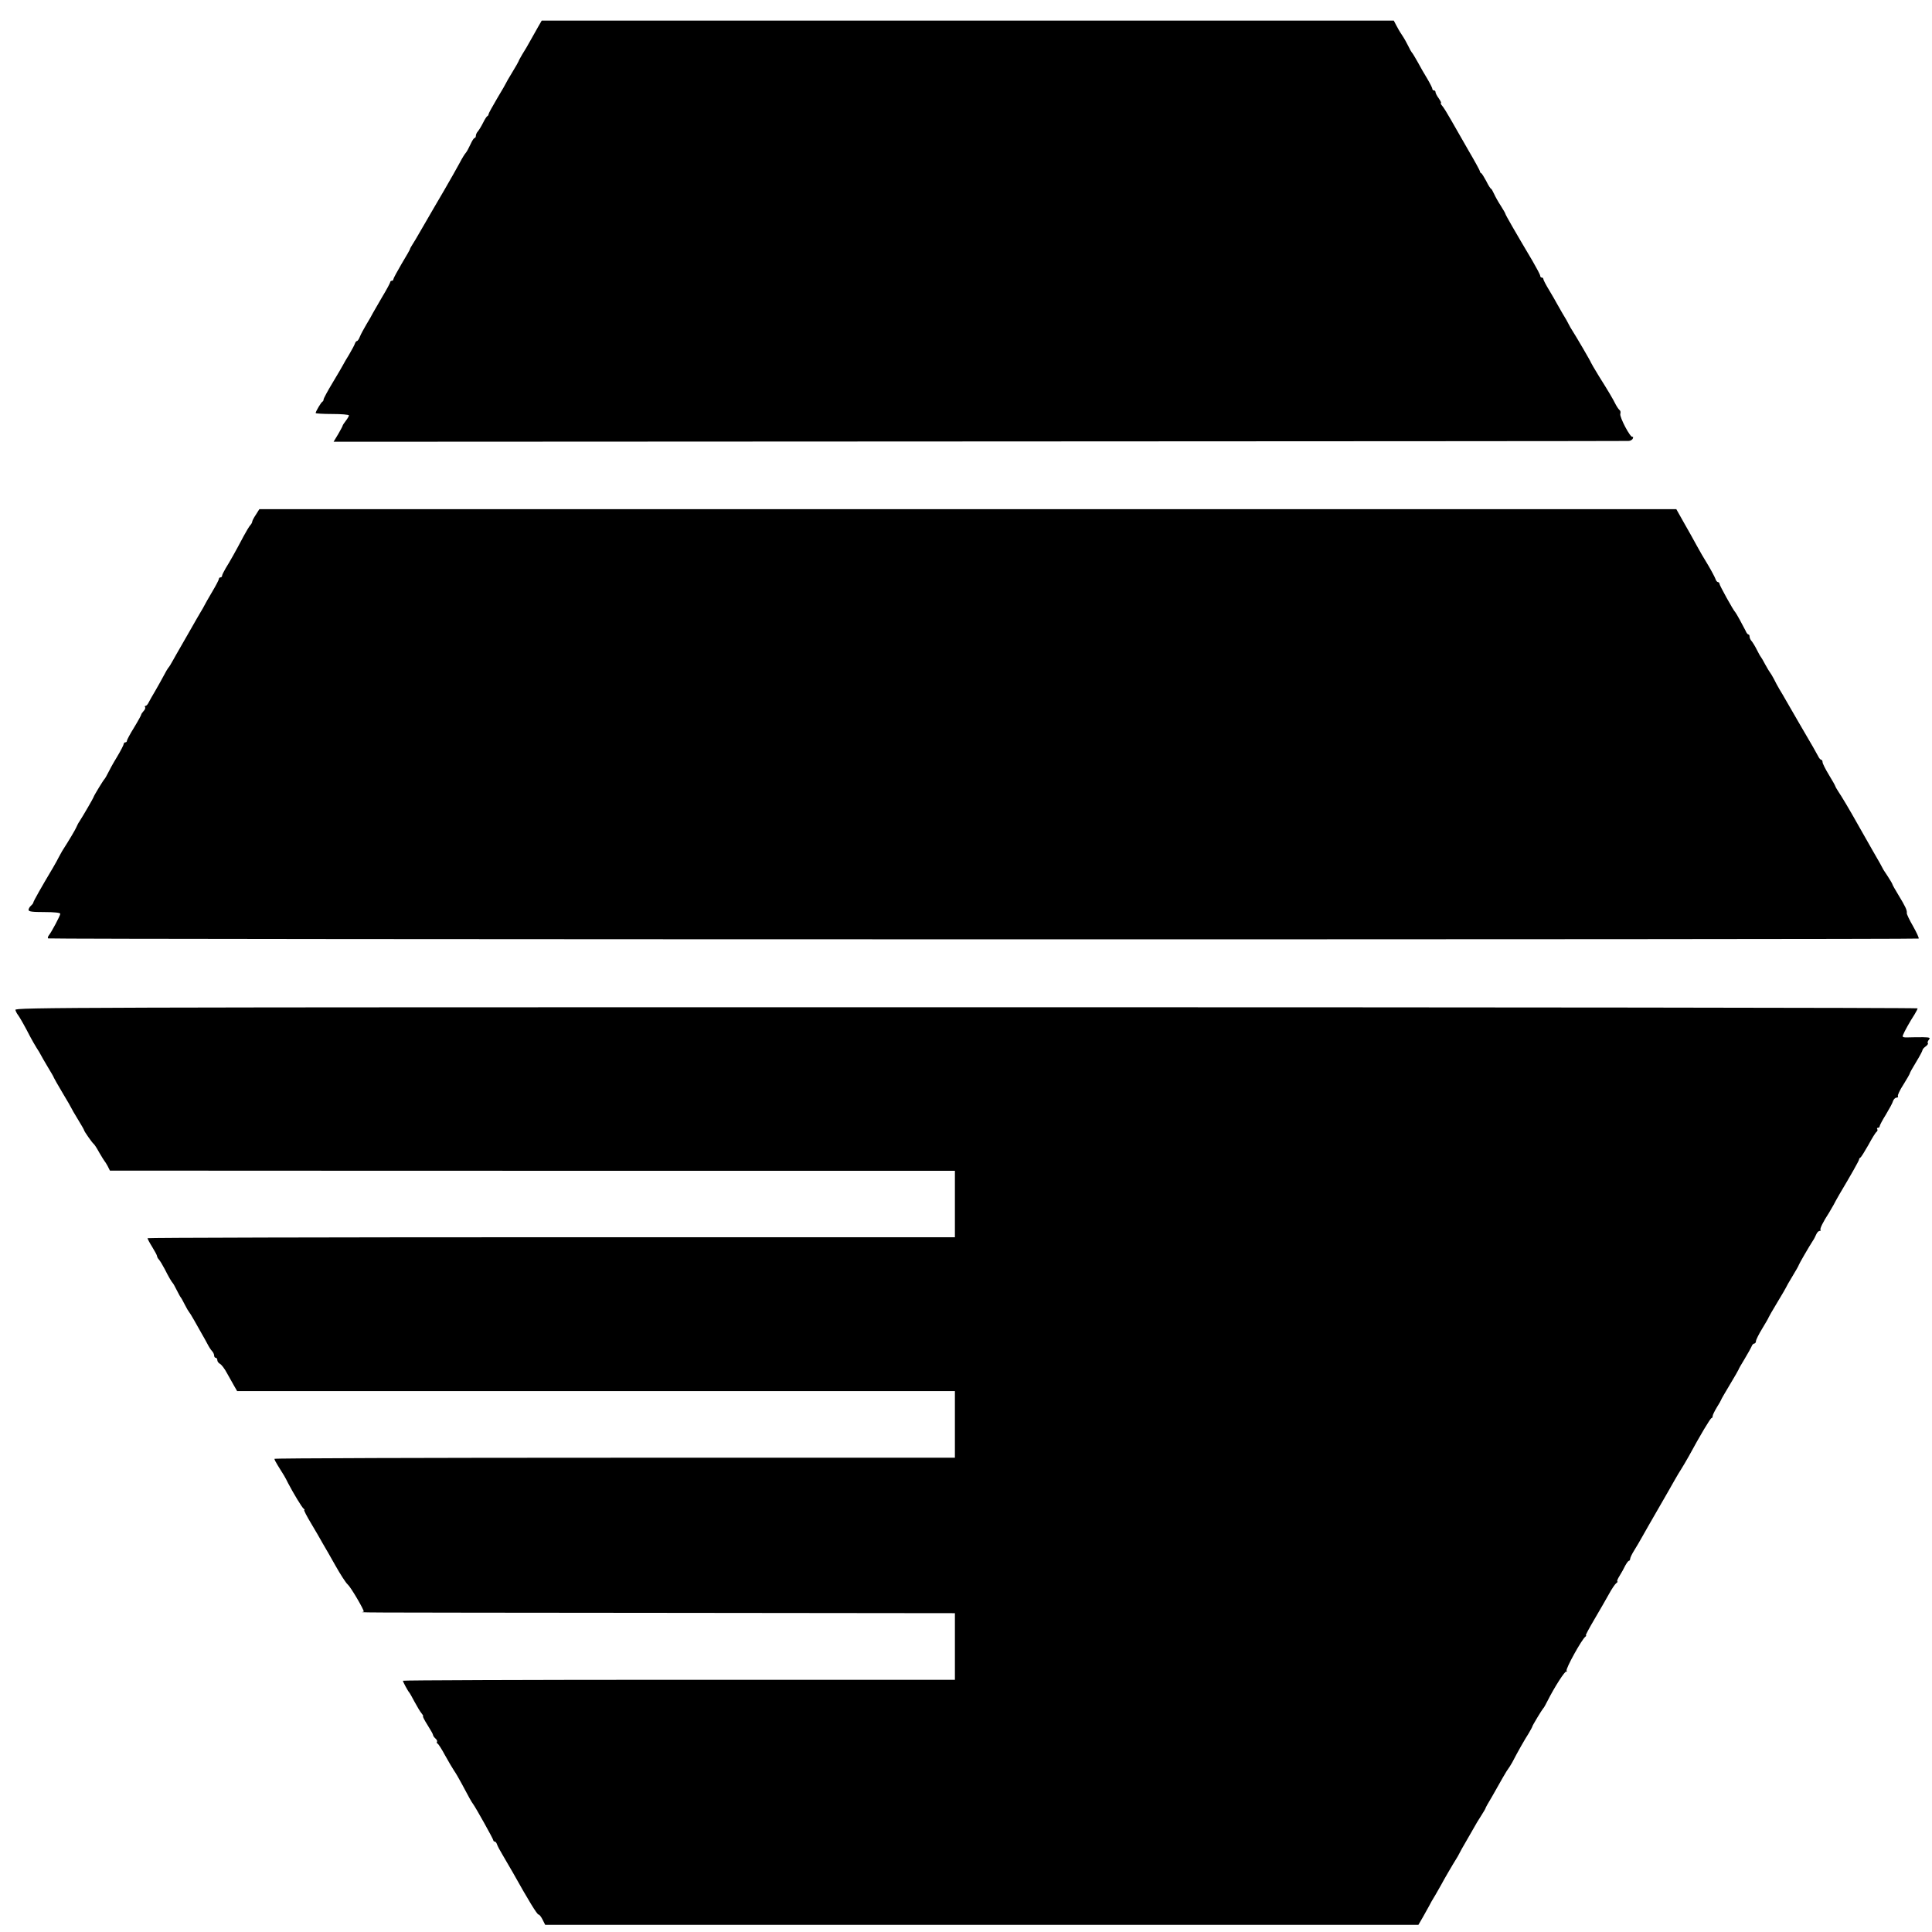
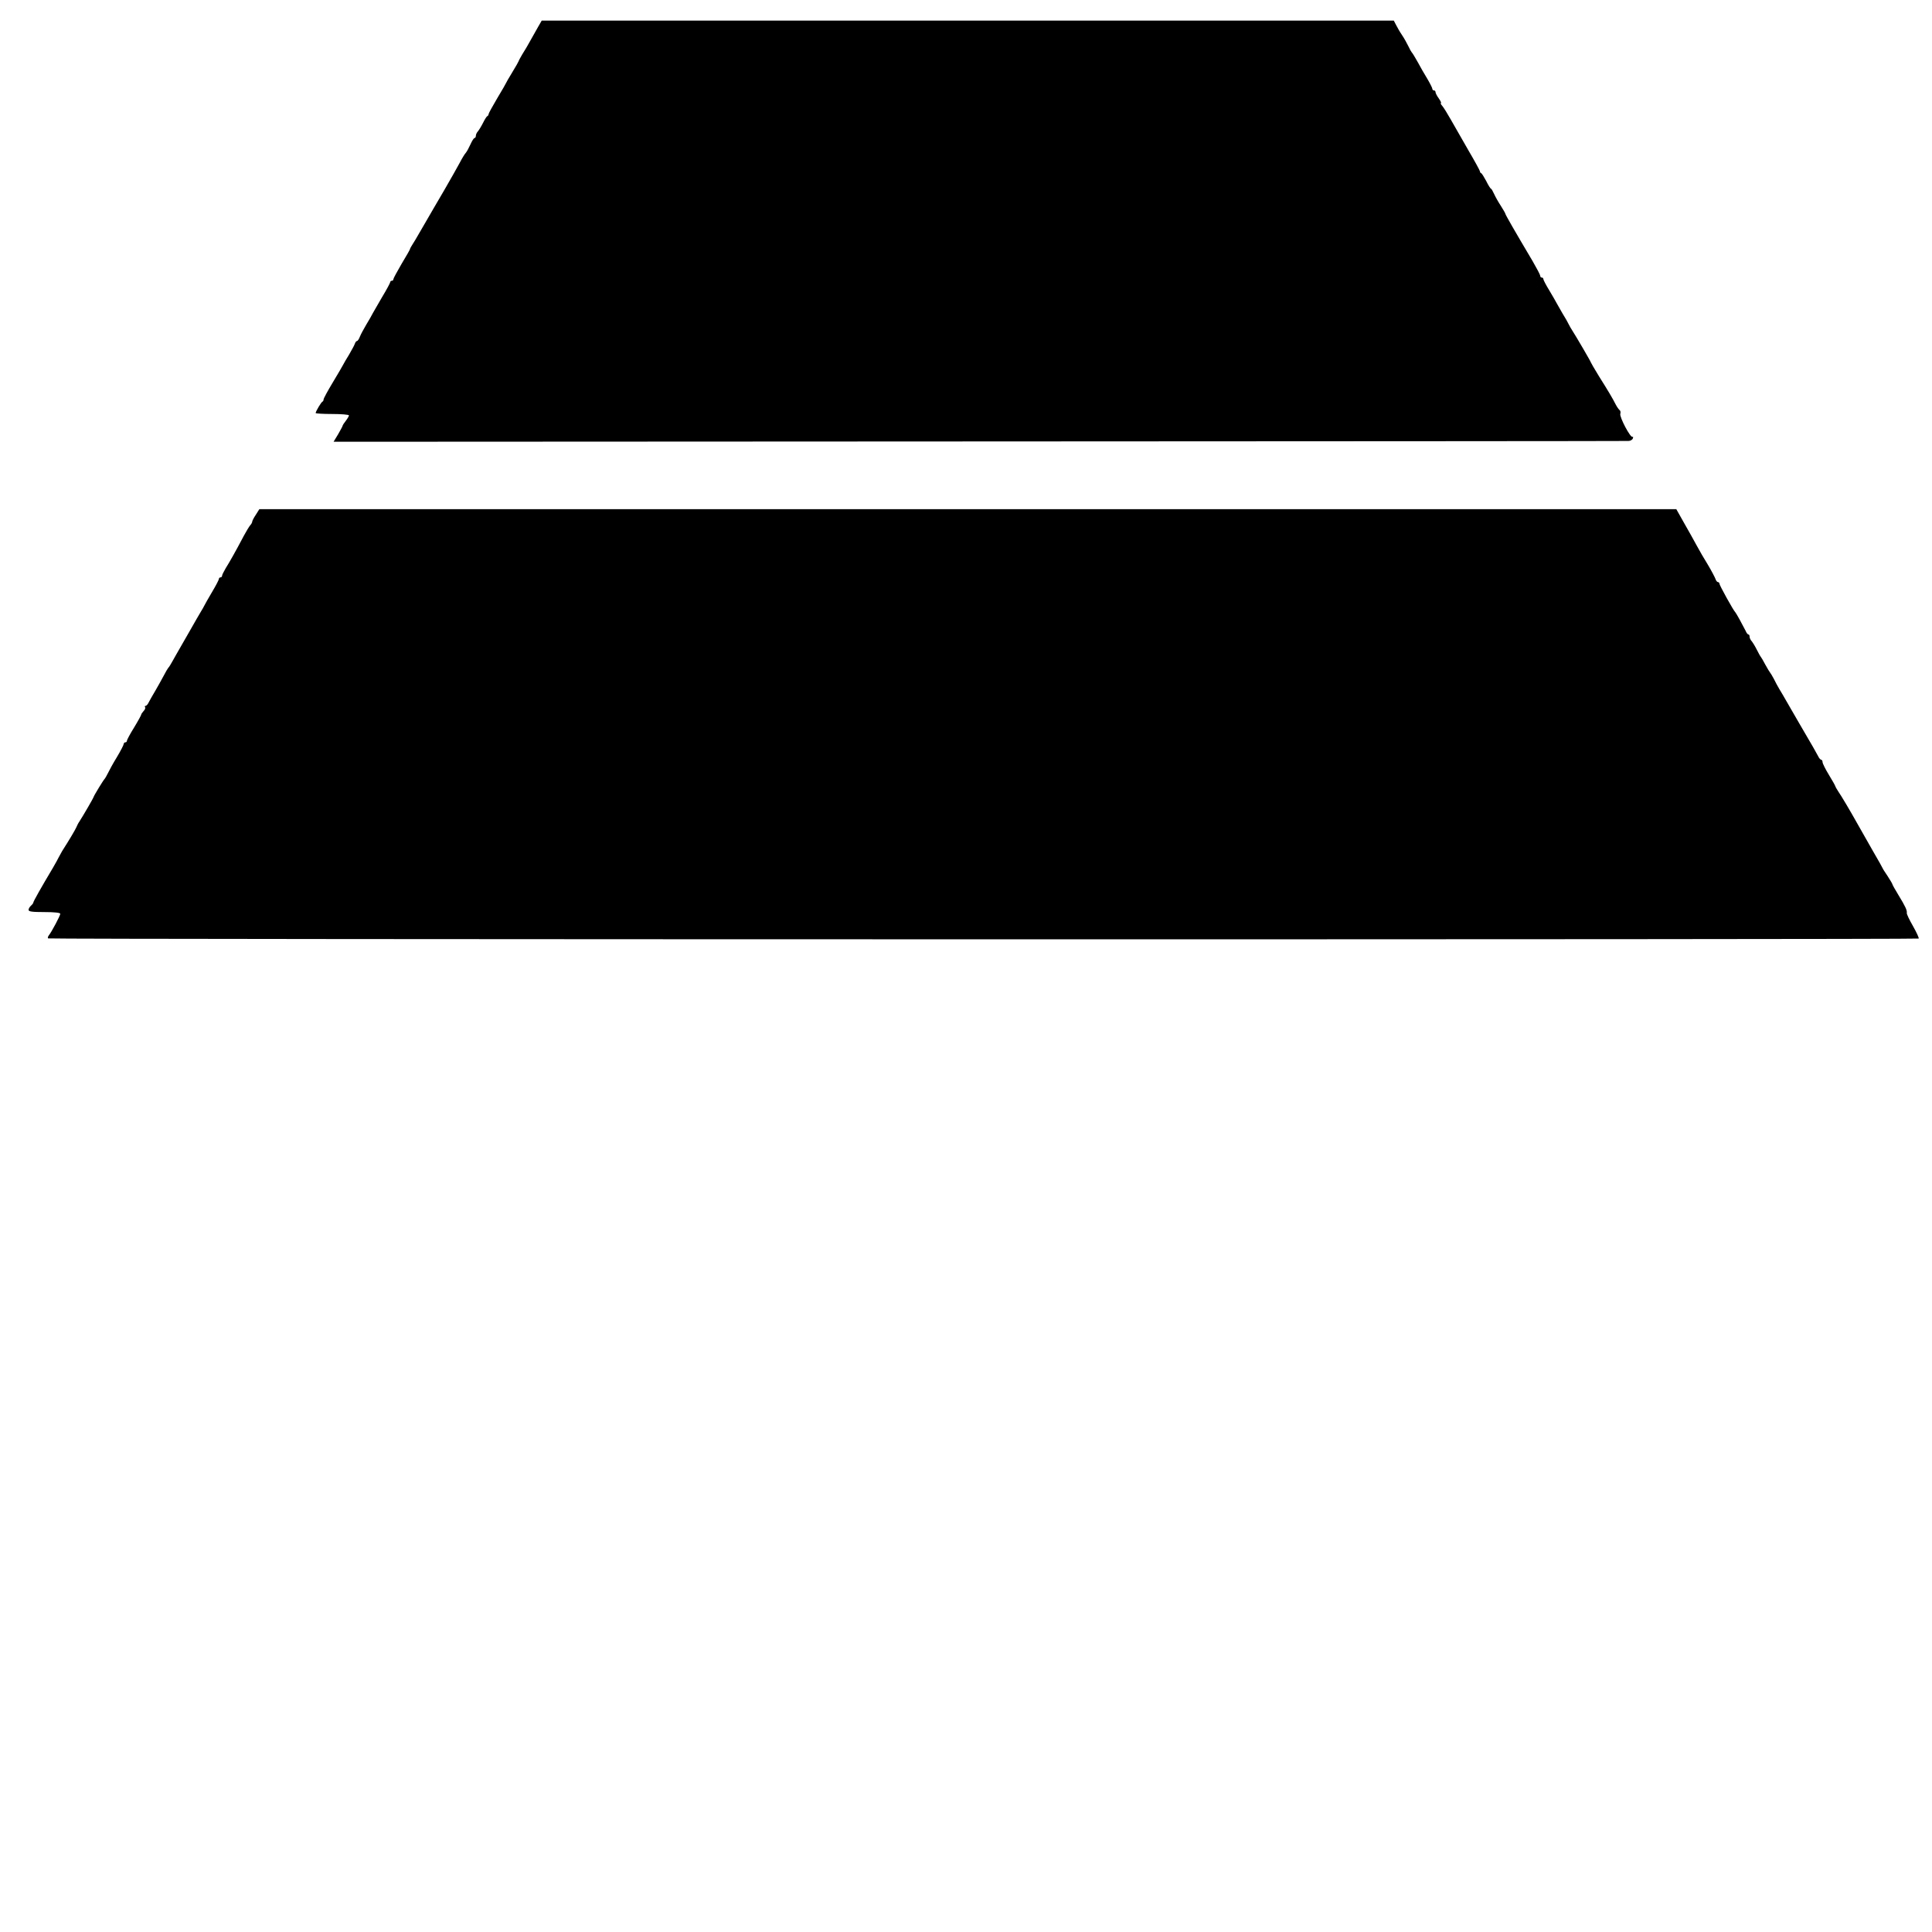
<svg xmlns="http://www.w3.org/2000/svg" version="1.0" width="1218pt" height="1218pt" viewBox="0 0 1218 1218" preserveAspectRatio="xMidYMid meet">
  <g transform="translate(0,1218) scale(0.1,-0.1)" fill="#000000" stroke="none">
    <path d="M3396 12017 c-10 -17 -32 -57 -49 -87 -16 -30 -41 -72 -54 -92 -12 -21 -23 -40 -23 -43 0 -2 -18 -34 -40 -70 -22 -36 -40 -67 -40 -69 0 -2 -25 -45 -55 -95 -30 -51 -55 -96 -55 -101 0 -4 -3 -10 -7 -12 -5 -1 -17 -21 -28 -43 -11 -22 -26 -46 -32 -53 -7 -7 -13 -20 -13 -28 0 -8 -4 -14 -8 -14 -5 0 -16 -18 -26 -40 -10 -22 -23 -46 -29 -53 -7 -7 -24 -35 -38 -62 -15 -28 -59 -106 -99 -175 -41 -69 -96 -165 -124 -213 -58 -100 -67 -116 -81 -137 -5 -8 -10 -17 -10 -20 0 -3 -24 -45 -53 -93 -28 -48 -52 -92 -52 -97 0 -6 -4 -10 -10 -10 -5 0 -10 -4 -10 -9 0 -4 -22 -46 -50 -92 -27 -46 -54 -93 -60 -104 -5 -11 -23 -42 -40 -70 -16 -27 -35 -62 -41 -77 -6 -16 -14 -28 -19 -28 -4 0 -10 -8 -13 -17 -3 -10 -20 -40 -36 -68 -17 -27 -34 -57 -38 -65 -4 -8 -33 -58 -65 -111 -32 -53 -58 -101 -58 -107 0 -6 -3 -12 -7 -14 -8 -3 -43 -62 -43 -72 0 -3 47 -6 105 -6 58 0 105 -4 105 -9 0 -4 -9 -20 -20 -34 -11 -14 -20 -28 -20 -31 0 -3 -13 -27 -28 -53 l-29 -48 4071 2 c2239 1 4081 2 4092 3 12 0 25 7 28 16 3 8 2 13 -2 10 -13 -8 -83 125 -77 145 3 9 1 20 -4 23 -5 4 -16 19 -24 34 -20 40 -48 87 -106 179 -28 46 -51 85 -51 87 0 5 -96 169 -120 206 -6 8 -14 24 -20 35 -5 11 -23 43 -40 70 -16 28 -33 57 -37 65 -4 8 -24 43 -45 78 -21 34 -38 67 -38 72 0 6 -4 10 -10 10 -5 0 -10 5 -10 11 0 7 -22 48 -48 93 -111 187 -172 293 -172 299 0 3 -13 25 -28 49 -16 24 -35 58 -43 76 -8 17 -16 32 -19 32 -3 0 -17 21 -30 48 -14 26 -28 49 -32 50 -5 2 -8 7 -8 12 0 4 -32 63 -72 131 -39 68 -89 156 -111 194 -22 39 -46 78 -55 88 -8 9 -12 17 -8 17 4 0 -2 13 -13 29 -12 16 -21 34 -21 40 0 6 -4 11 -10 11 -5 0 -10 4 -10 10 0 5 -14 33 -31 62 -18 29 -46 78 -62 108 -17 30 -33 57 -37 60 -3 3 -13 21 -22 40 -9 19 -27 51 -40 70 -13 19 -29 47 -37 63 l-14 27 -2686 0 -2686 0 -19 -33z" />
    <path d="M1613 8935 c-13 -19 -23 -39 -23 -44 0 -5 -6 -16 -13 -23 -6 -7 -25 -38 -41 -68 -51 -97 -89 -164 -113 -202 -12 -21 -23 -42 -23 -48 0 -5 -4 -10 -10 -10 -5 0 -10 -4 -10 -10 0 -5 -19 -42 -43 -82 -24 -40 -46 -80 -50 -88 -4 -8 -13 -24 -20 -35 -7 -11 -39 -67 -72 -125 -33 -57 -64 -112 -70 -122 -5 -9 -21 -36 -34 -60 -13 -24 -26 -45 -30 -48 -3 -3 -16 -25 -29 -50 -13 -25 -37 -67 -53 -95 -16 -27 -35 -60 -41 -72 -6 -13 -15 -23 -20 -23 -5 0 -7 -4 -3 -9 3 -5 -2 -16 -10 -24 -8 -9 -15 -19 -15 -23 0 -3 -20 -40 -45 -81 -25 -40 -45 -78 -45 -83 0 -6 -4 -10 -10 -10 -5 0 -10 -5 -10 -10 0 -6 -19 -43 -43 -83 -24 -39 -49 -85 -57 -102 -8 -16 -17 -32 -20 -35 -8 -7 -70 -109 -70 -115 0 -4 -66 -118 -90 -155 -6 -8 -14 -24 -19 -36 -8 -18 -46 -82 -89 -149 -6 -11 -16 -29 -22 -40 -5 -11 -22 -41 -37 -67 -71 -119 -123 -211 -123 -218 0 -4 -7 -13 -15 -20 -8 -7 -15 -19 -15 -26 0 -11 22 -14 100 -14 63 0 100 -4 100 -11 0 -11 -55 -115 -73 -137 -5 -7 -7 -15 -4 -18 7 -7 11786 -8 11793 -1 3 3 -13 38 -35 77 -23 40 -41 77 -40 84 3 16 -9 42 -53 114 -21 34 -38 65 -38 68 0 3 -14 26 -30 51 -16 24 -30 45 -30 47 0 2 -30 55 -66 117 -36 63 -79 139 -96 169 -43 77 -98 170 -120 202 -10 15 -18 30 -18 32 0 3 -18 35 -40 71 -22 36 -40 72 -40 80 0 8 -4 15 -8 15 -5 0 -14 10 -20 23 -12 23 -30 55 -122 212 -29 50 -64 110 -78 135 -14 25 -34 59 -44 75 -10 17 -26 46 -35 65 -10 19 -21 37 -24 40 -3 3 -16 25 -30 50 -13 25 -26 47 -29 50 -3 3 -14 23 -25 45 -11 22 -26 46 -32 53 -7 7 -13 20 -13 28 0 8 -3 14 -7 14 -5 0 -13 10 -18 23 -16 32 -59 111 -65 117 -12 11 -100 170 -100 180 0 5 -4 10 -9 10 -5 0 -13 9 -16 20 -4 11 -25 51 -47 88 -23 37 -55 92 -71 122 -16 30 -52 94 -80 143 l-49 87 -4467 0 -4466 0 -22 -35z" />
-     <path d="M97 5813 c3 -10 10 -24 16 -31 11 -14 48 -80 77 -137 12 -22 29 -53 40 -70 11 -16 23 -37 27 -45 4 -8 24 -43 45 -78 21 -34 38 -64 38 -67 0 -2 25 -45 55 -96 30 -50 55 -93 55 -95 0 -2 18 -33 40 -69 22 -36 40 -67 40 -70 0 -7 51 -79 59 -85 5 -3 21 -27 36 -55 16 -27 31 -52 34 -55 3 -3 12 -17 20 -32 l14 -28 181 0 c100 0 1298 -1 2664 -1 l2482 0 0 -209 0 -210 -2545 0 c-1400 0 -2545 -3 -2545 -6 0 -4 13 -29 30 -56 16 -26 30 -52 30 -57 0 -5 6 -16 13 -23 6 -7 22 -33 35 -58 24 -48 44 -82 52 -90 3 -3 14 -23 25 -45 11 -22 22 -42 25 -45 3 -3 14 -23 25 -45 11 -22 23 -42 26 -45 3 -3 17 -25 31 -50 14 -25 36 -63 48 -85 13 -22 30 -53 39 -70 8 -16 21 -36 28 -43 7 -7 13 -20 13 -28 0 -8 5 -14 10 -14 6 0 10 -7 10 -15 0 -8 8 -19 18 -24 9 -5 29 -31 43 -58 15 -26 35 -63 45 -80 l19 -33 2263 0 2262 0 0 -210 0 -210 -2145 0 c-1180 0 -2145 -3 -2145 -7 0 -5 10 -24 22 -43 36 -57 46 -73 64 -110 33 -63 88 -155 99 -162 5 -4 7 -8 3 -8 -4 0 16 -39 45 -87 29 -49 56 -95 60 -103 5 -8 13 -24 20 -35 7 -11 39 -67 71 -124 32 -57 67 -111 78 -120 19 -16 104 -161 101 -171 -2 -7 -264 -6 1885 -8 l1842 -2 0 -210 0 -210 -1740 0 c-957 0 -1740 -3 -1740 -6 0 -7 32 -66 40 -74 3 -3 18 -30 34 -60 16 -30 36 -63 44 -72 8 -10 12 -18 9 -18 -4 0 9 -25 28 -55 19 -30 35 -58 35 -63 0 -5 7 -15 15 -22 8 -7 13 -16 10 -20 -3 -5 -1 -10 3 -12 5 -1 26 -34 47 -73 21 -38 47 -82 57 -97 10 -14 31 -50 47 -80 45 -85 65 -121 74 -132 17 -23 127 -220 127 -228 0 -4 4 -8 9 -8 5 0 11 -8 14 -17 3 -10 19 -40 36 -68 16 -27 45 -77 64 -110 99 -177 153 -265 162 -265 6 0 17 -15 26 -33 l16 -32 2752 0 2753 0 29 50 c16 28 33 59 39 70 5 11 23 43 40 70 16 28 33 57 37 65 7 15 75 132 93 160 6 8 14 24 20 35 5 11 23 43 39 70 16 28 39 67 50 87 11 21 33 57 48 80 15 24 28 45 28 48 0 3 19 37 42 75 22 39 53 93 68 120 16 28 31 52 34 55 3 3 14 21 25 40 34 66 79 145 103 182 12 21 23 40 23 43 0 6 62 108 69 115 4 3 15 23 26 45 43 86 112 194 120 187 5 -4 5 -1 1 5 -7 12 97 200 119 215 5 4 7 8 3 8 -4 0 21 46 54 102 34 57 74 128 91 158 16 30 37 61 45 68 9 6 12 12 8 12 -4 0 2 16 14 35 12 19 28 48 36 65 9 16 19 30 23 30 4 0 8 6 8 13 0 6 11 30 25 52 14 22 36 60 50 85 14 25 60 106 103 180 43 74 89 155 103 180 14 25 33 56 42 70 9 14 30 50 47 80 71 131 136 240 143 240 4 0 7 6 7 13 0 6 12 31 26 54 15 24 27 45 27 47 0 3 25 46 55 96 30 50 55 93 55 95 0 3 17 33 38 67 21 35 41 71 45 81 3 9 11 17 17 17 5 0 10 7 10 15 0 8 18 44 40 80 22 36 40 67 40 70 0 2 25 45 55 95 30 50 55 92 55 94 0 2 18 34 40 70 22 36 40 68 40 71 0 4 65 117 90 155 6 8 14 25 20 38 5 12 15 22 21 22 7 0 10 3 6 6 -6 6 16 51 54 109 10 17 23 39 29 50 5 11 22 41 37 67 72 121 123 211 123 218 0 5 4 10 8 12 5 2 27 38 51 80 23 43 46 80 52 83 5 4 7 11 4 16 -4 5 -1 9 4 9 6 0 11 4 11 10 0 5 17 38 39 73 21 35 42 73 45 85 4 12 14 22 22 22 8 0 12 4 9 10 -3 5 12 38 35 73 22 35 40 67 40 70 0 4 18 36 40 72 22 36 40 70 40 75 0 5 9 15 20 23 11 8 17 17 14 20 -4 4 -1 13 6 22 11 13 6 15 -36 16 -27 0 -68 0 -91 -1 -38 -1 -42 1 -35 17 8 21 44 85 72 128 10 17 19 33 19 38 1 4 -2699 7 -5999 7 -5709 0 -5999 -1 -5993 -17z" />
  </g>
</svg>